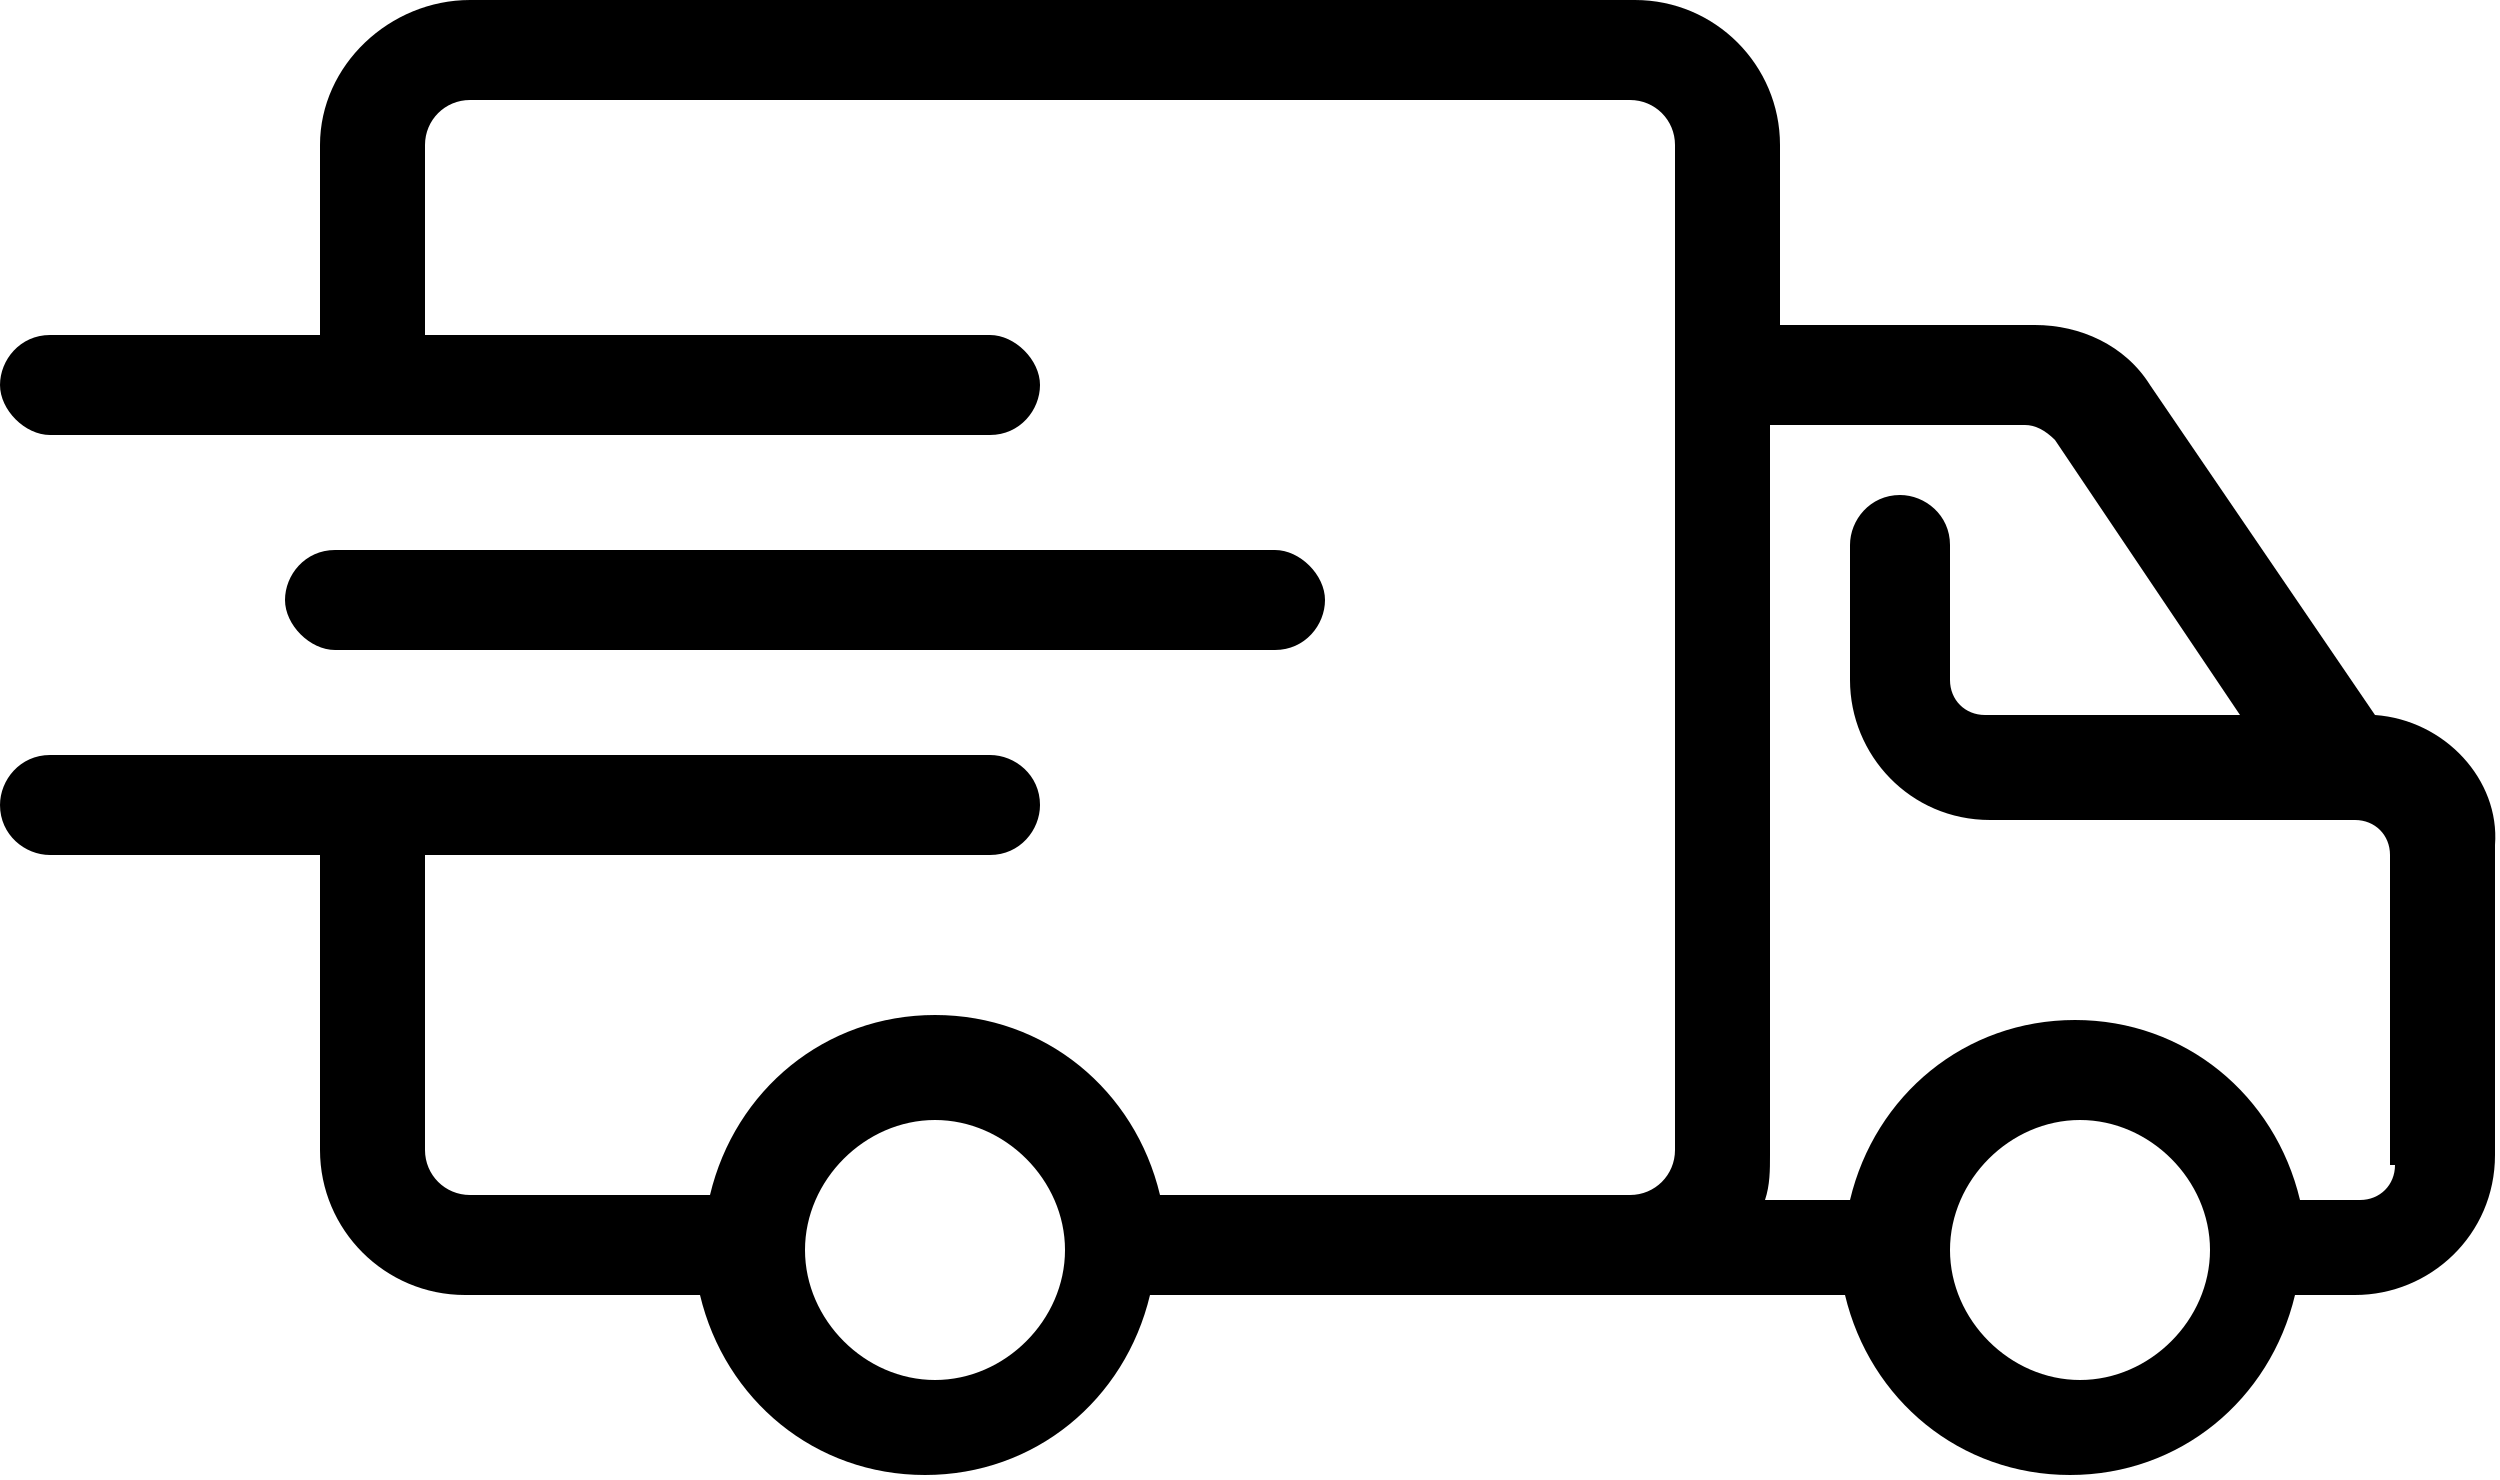
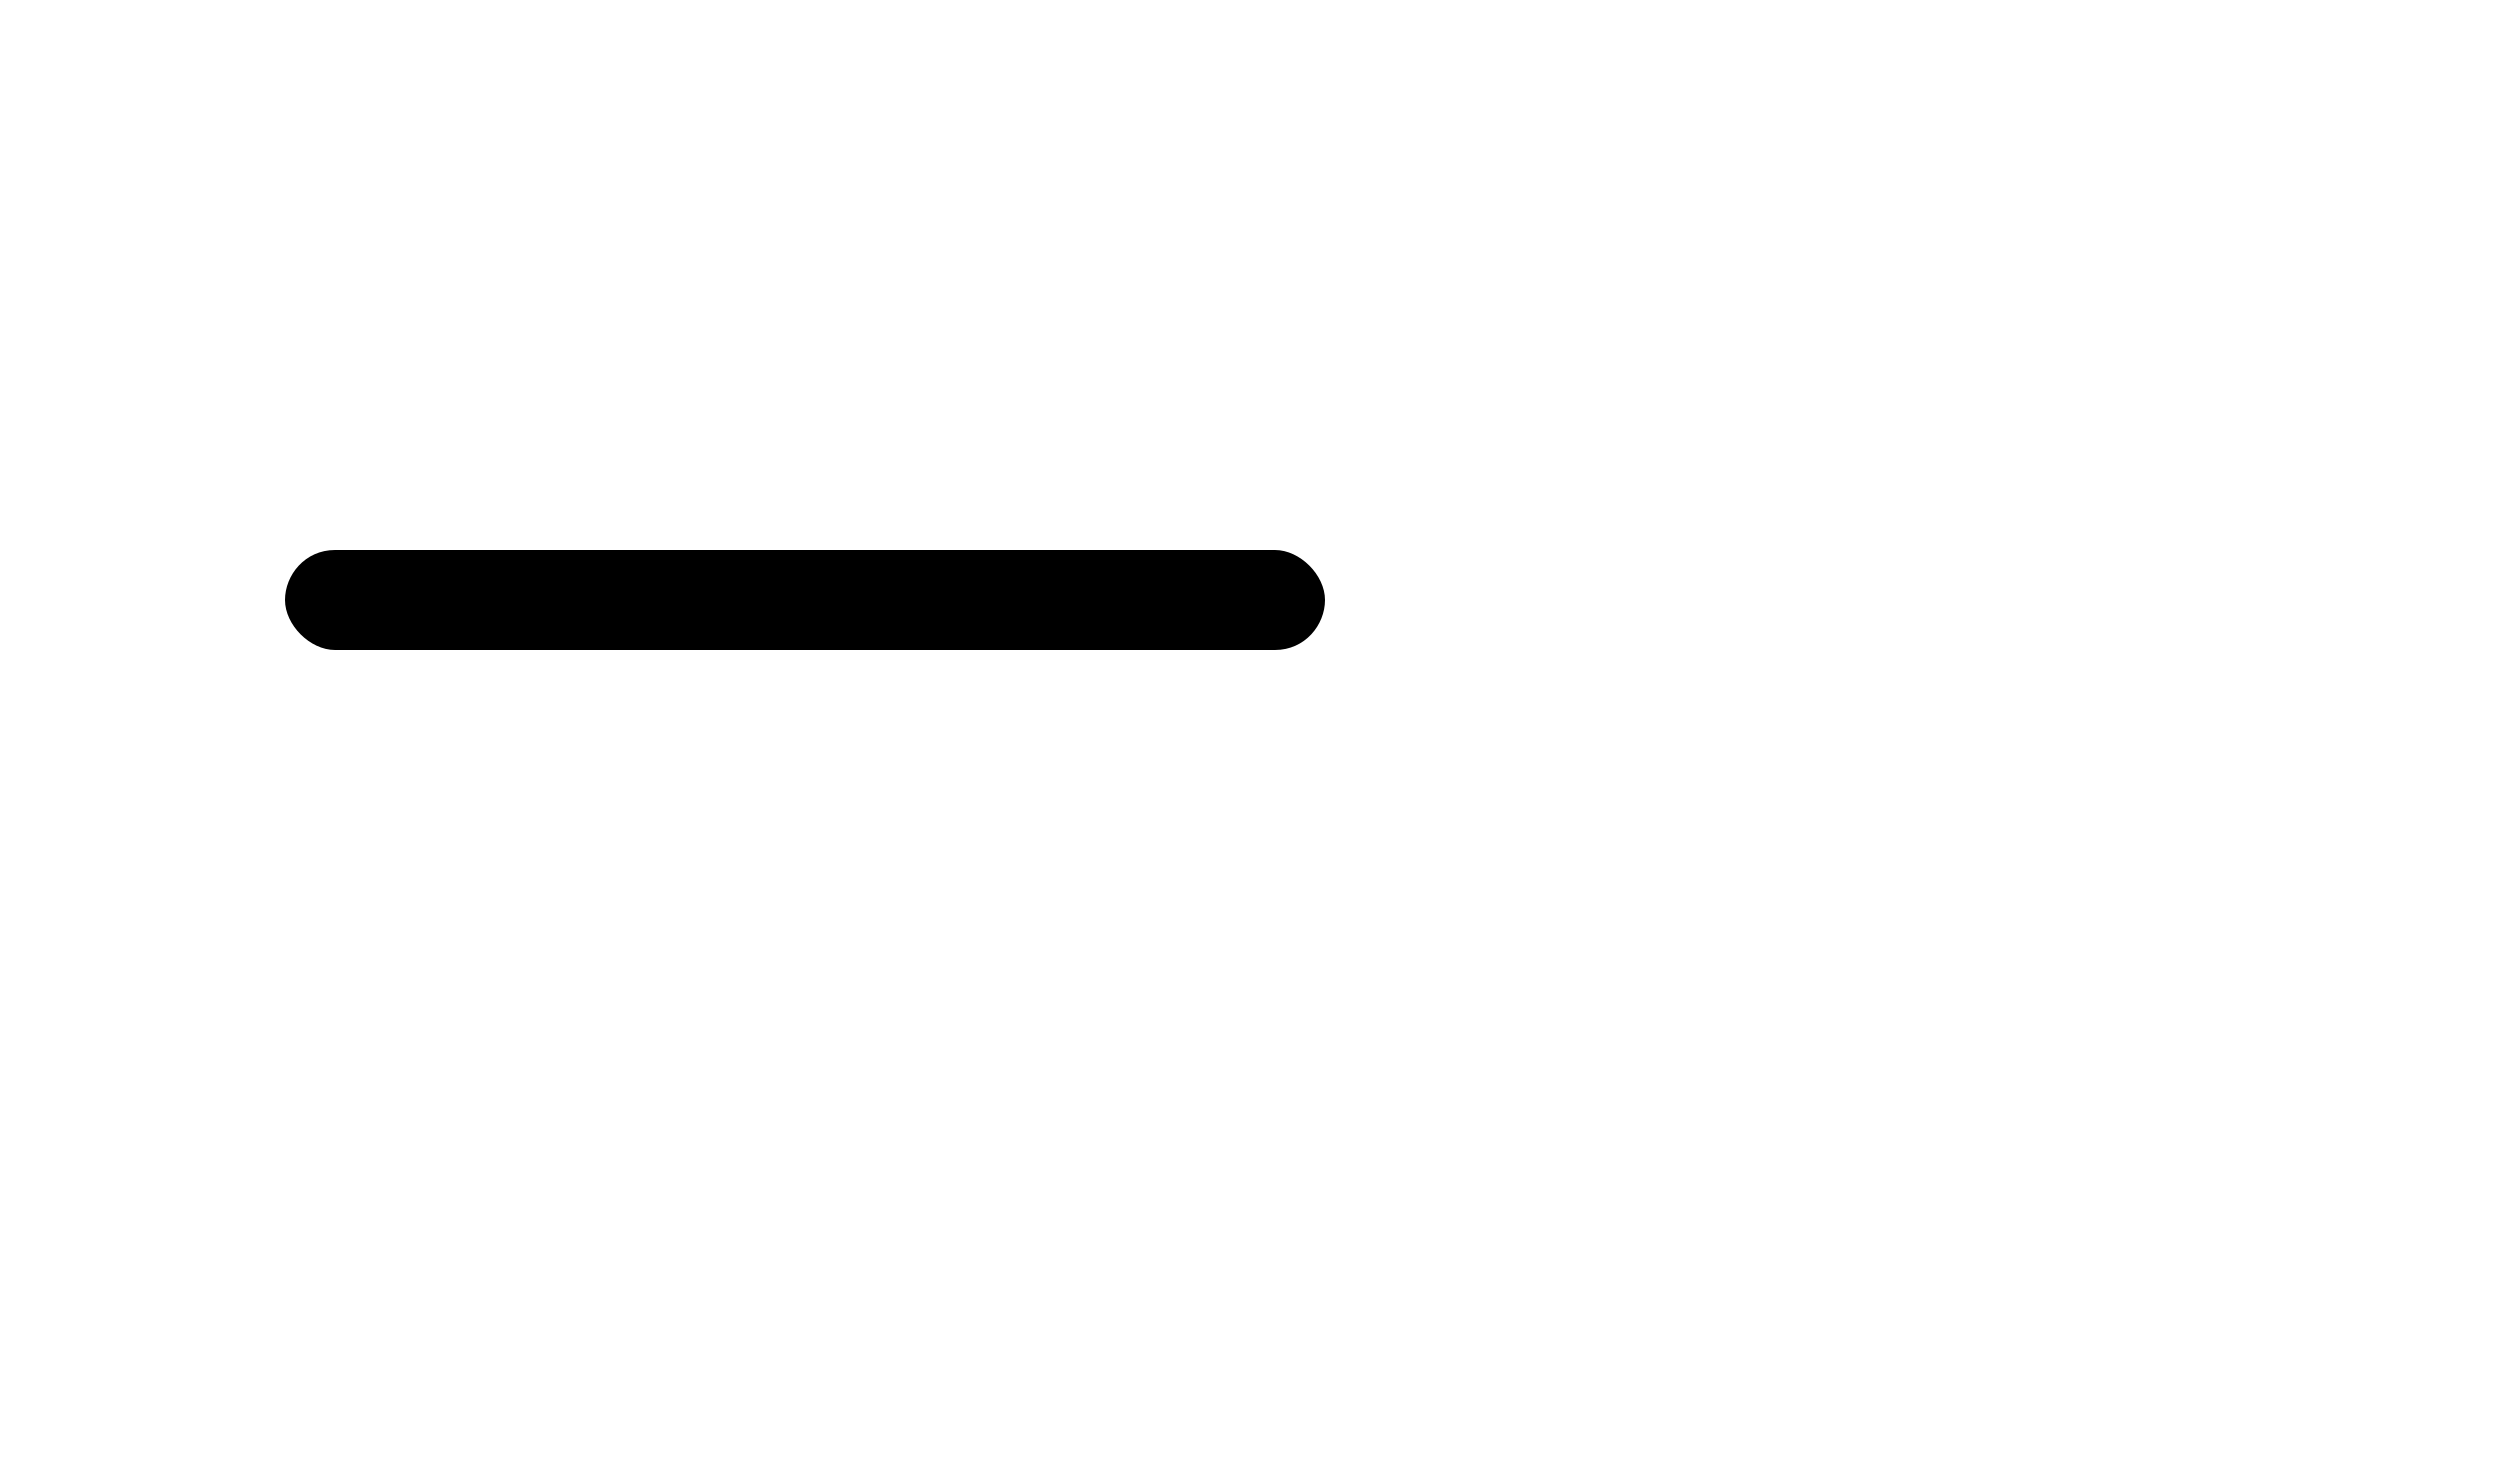
<svg xmlns="http://www.w3.org/2000/svg" version="1.1" id="_x2014_ÎÓÈ_x5F_1" x="0px" y="0px" viewBox="0 0 50 29.6" style="enable-background:new 0 0 50 29.6;" xml:space="preserve">
  <g>
    <path d="M25.5,13c0.6,0,1-0.5,1-1s-0.5-1-1-1H6.7c-0.6,0-1,0.5-1,1s0.5,1,1,1H25.5z" />
-     <path d="M47.5,14.3l-4.5-6.6c-0.5-0.8-1.4-1.2-2.3-1.2h-5.1V2.9c0-1.6-1.3-2.9-2.9-2.9H11.9h-0.8H9.4C7.8,0,6.4,1.3,6.4,2.9v3.8H1   c-0.6,0-1,0.5-1,1s0.5,1,1,1h18.8c0.6,0,1-0.5,1-1s-0.5-1-1-1H8.5V2.9c0-0.5,0.4-0.9,0.9-0.9h1.7h0.8h20.7c0.5,0,0.9,0.4,0.9,0.9   v20.1c0,0.5-0.4,0.9-0.9,0.9h-2.7h-6.7c-0.5-2.1-2.3-3.6-4.5-3.6c-2.2,0-4,1.5-4.5,3.6H9.4c-0.5,0-0.9-0.4-0.9-0.9v-5.9h11.3   c0.6,0,1-0.5,1-1c0-0.6-0.5-1-1-1H1c-0.6,0-1,0.5-1,1c0,0.6,0.5,1,1,1h5.4v5.9c0,1.6,1.3,2.9,2.9,2.9h4.7c0.5,2.1,2.3,3.6,4.5,3.6   c2.2,0,4-1.5,4.5-3.6h6.7h2.7h4.5c0.5,2.1,2.3,3.6,4.5,3.6c2.2,0,4-1.5,4.5-3.6h1.2c1.5,0,2.8-1.2,2.8-2.8v-6.2   C50,15.6,48.9,14.4,47.5,14.3z M18.7,27.6c-1.4,0-2.6-1.2-2.6-2.6s1.2-2.6,2.6-2.6s2.6,1.2,2.6,2.6S20.1,27.6,18.7,27.6z    M41.6,27.6c-1.4,0-2.6-1.2-2.6-2.6s1.2-2.6,2.6-2.6s2.6,1.2,2.6,2.6S43,27.6,41.6,27.6z M47.9,23.3c0,0.4-0.3,0.7-0.7,0.7h-1.2   c-0.5-2.1-2.3-3.6-4.5-3.6c-2.2,0-4,1.5-4.5,3.6h-1.7c0.1-0.3,0.1-0.6,0.1-0.9V8.5h5.1c0.2,0,0.4,0.1,0.6,0.3l3.7,5.5h-5.1   c-0.4,0-0.7-0.3-0.7-0.7v-2.7c0-0.6-0.5-1-1-1c-0.6,0-1,0.5-1,1v2.7c0,1.5,1.2,2.8,2.8,2.8h7l0.3,0c0.4,0,0.7,0.3,0.7,0.7V23.3z" />
  </g>
</svg>